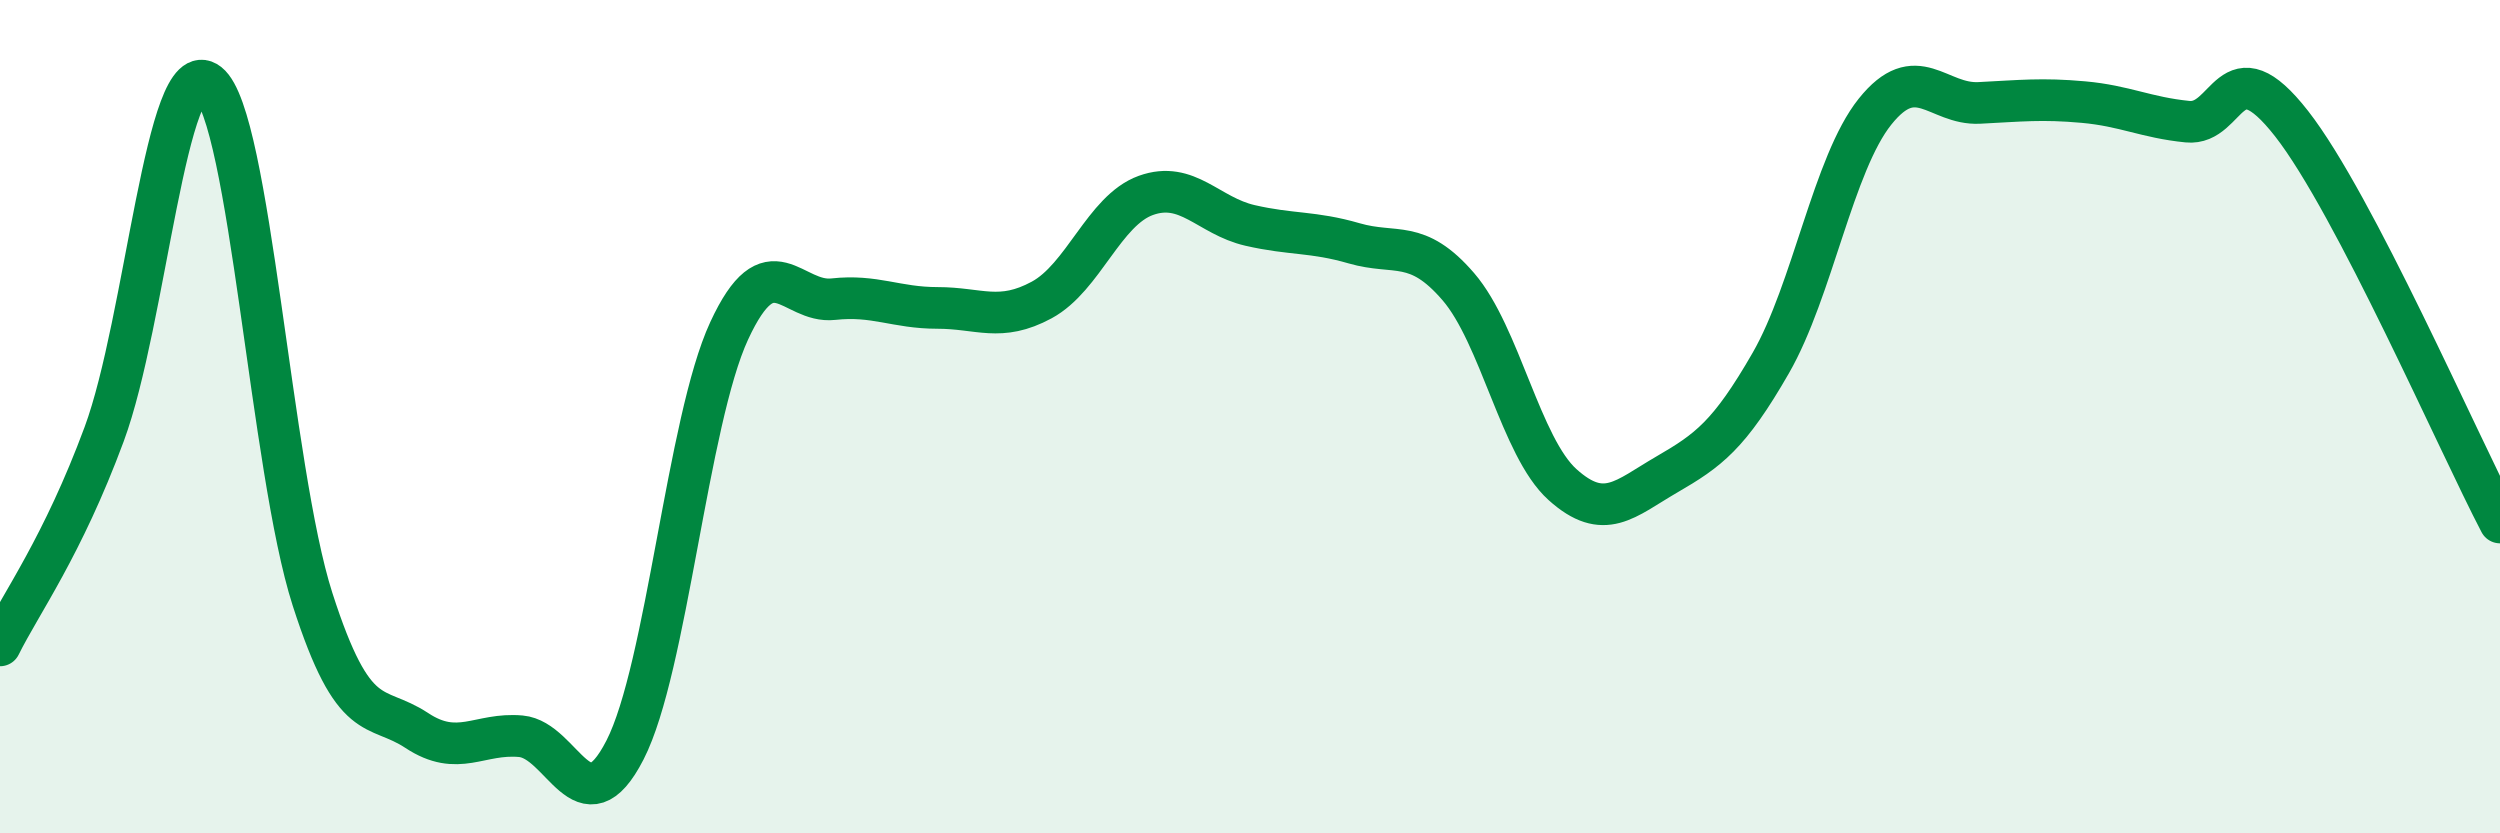
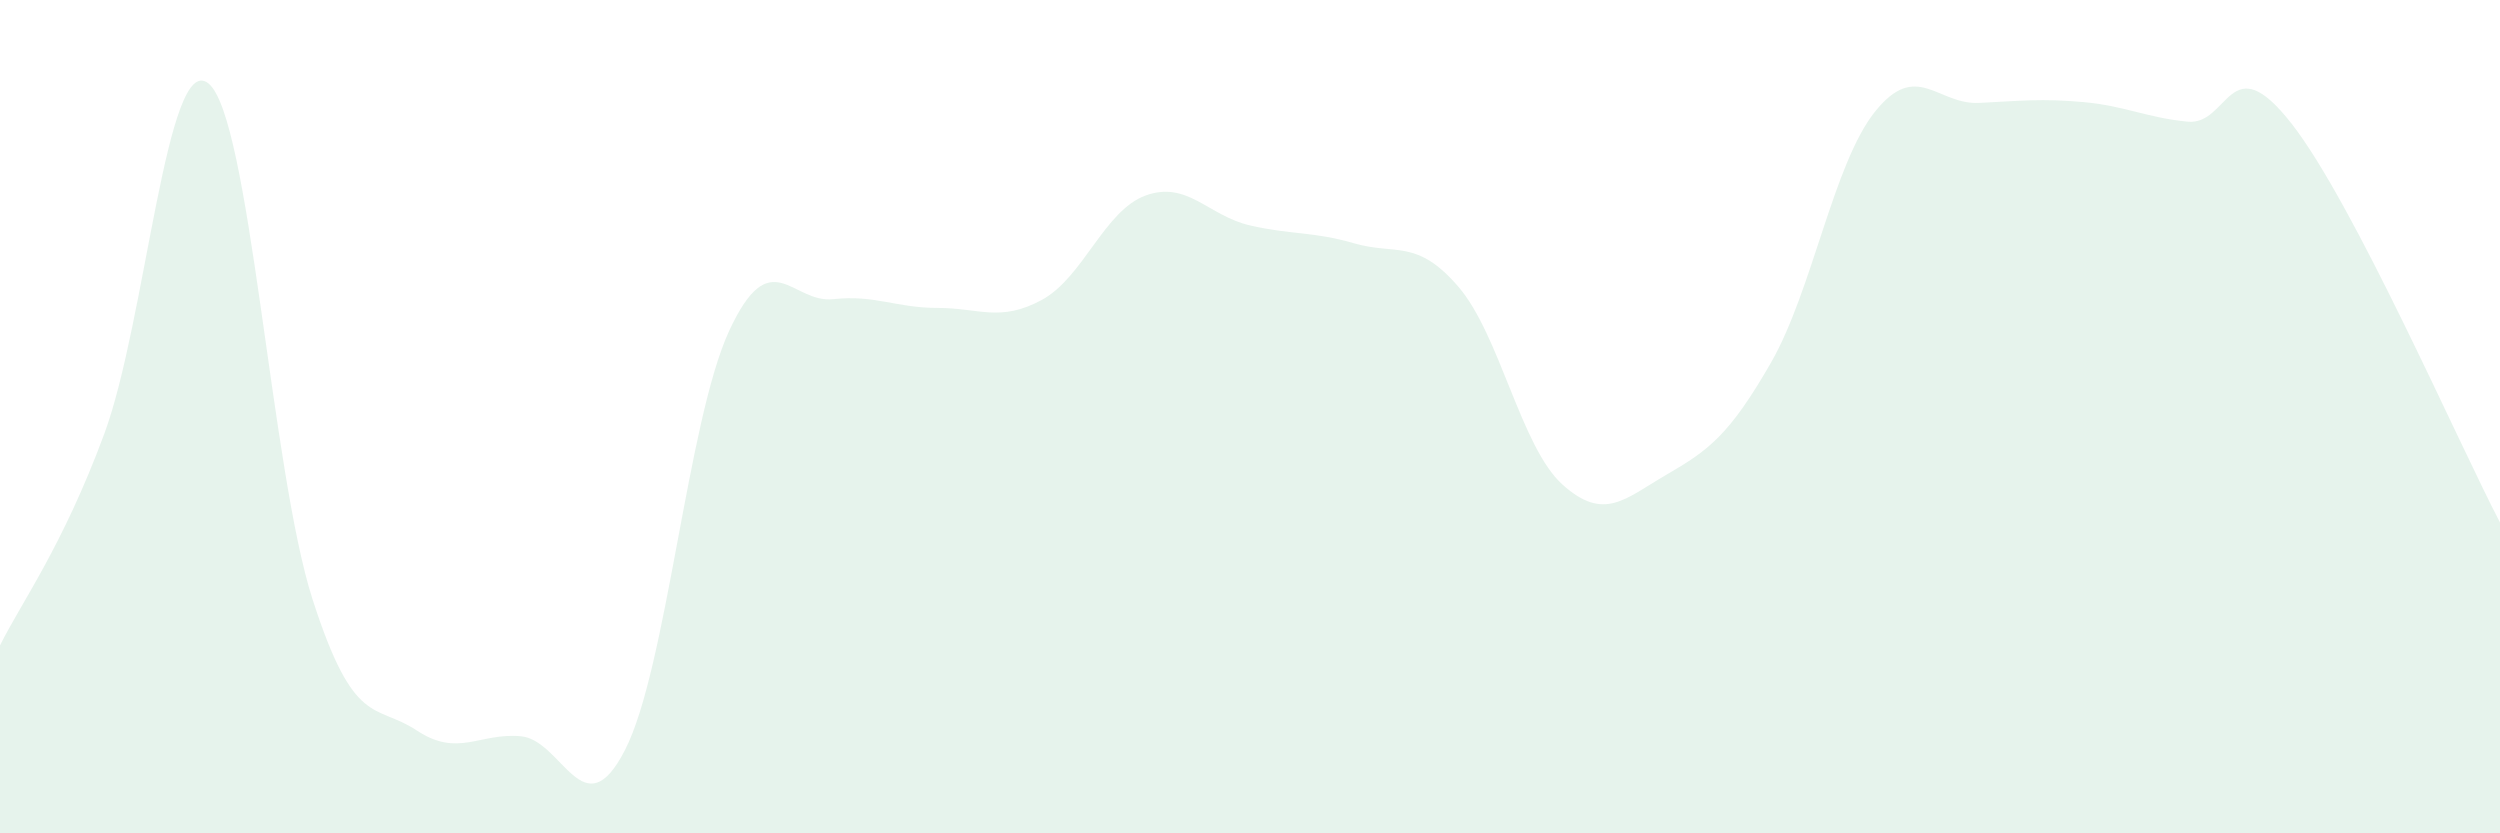
<svg xmlns="http://www.w3.org/2000/svg" width="60" height="20" viewBox="0 0 60 20">
  <path d="M 0,15.49 C 0.5,14.48 1.5,13.12 2.5,10.42 C 3.5,7.72 4,1.21 5,2 C 6,2.79 6.5,11.27 7.5,14.38 C 8.5,17.49 9,16.87 10,17.53 C 11,18.19 11.5,17.58 12.5,17.67 C 13.5,17.76 14,19.95 15,18 C 16,16.05 16.5,10.1 17.5,7.94 C 18.5,5.78 19,7.29 20,7.18 C 21,7.07 21.5,7.39 22.5,7.39 C 23.5,7.39 24,7.74 25,7.2 C 26,6.66 26.5,5.05 27.5,4.69 C 28.5,4.33 29,5.18 30,5.41 C 31,5.64 31.5,5.55 32.5,5.84 C 33.5,6.13 34,5.72 35,6.88 C 36,8.04 36.5,10.73 37.5,11.63 C 38.5,12.53 39,11.97 40,11.39 C 41,10.81 41.5,10.45 42.5,8.71 C 43.5,6.97 44,3.93 45,2.68 C 46,1.43 46.5,2.52 47.5,2.47 C 48.5,2.42 49,2.36 50,2.45 C 51,2.54 51.5,2.82 52.5,2.92 C 53.5,3.02 53.5,1.05 55,2.97 C 56.5,4.89 59,10.63 60,12.54L60 20L0 20Z" fill="#008740" opacity="0.1" stroke-linecap="round" stroke-linejoin="round" />
-   <path d="M 0,15.49 C 0.5,14.48 1.5,13.12 2.5,10.42 C 3.5,7.72 4,1.21 5,2 C 6,2.79 6.5,11.27 7.5,14.38 C 8.5,17.49 9,16.87 10,17.53 C 11,18.19 11.5,17.58 12.5,17.67 C 13.5,17.76 14,19.95 15,18 C 16,16.05 16.5,10.1 17.5,7.94 C 18.5,5.78 19,7.29 20,7.18 C 21,7.07 21.5,7.39 22.5,7.39 C 23.5,7.39 24,7.74 25,7.2 C 26,6.66 26.5,5.05 27.5,4.69 C 28.5,4.33 29,5.18 30,5.41 C 31,5.64 31.5,5.55 32.5,5.84 C 33.5,6.13 34,5.72 35,6.88 C 36,8.04 36.5,10.73 37.5,11.63 C 38.5,12.53 39,11.97 40,11.39 C 41,10.81 41.5,10.45 42.5,8.71 C 43.5,6.97 44,3.93 45,2.68 C 46,1.43 46.5,2.52 47.5,2.47 C 48.5,2.42 49,2.36 50,2.45 C 51,2.54 51.5,2.82 52.5,2.92 C 53.5,3.02 53.5,1.05 55,2.97 C 56.5,4.89 59,10.63 60,12.54" stroke="#008740" stroke-width="1" fill="none" stroke-linecap="round" stroke-linejoin="round" />
</svg>